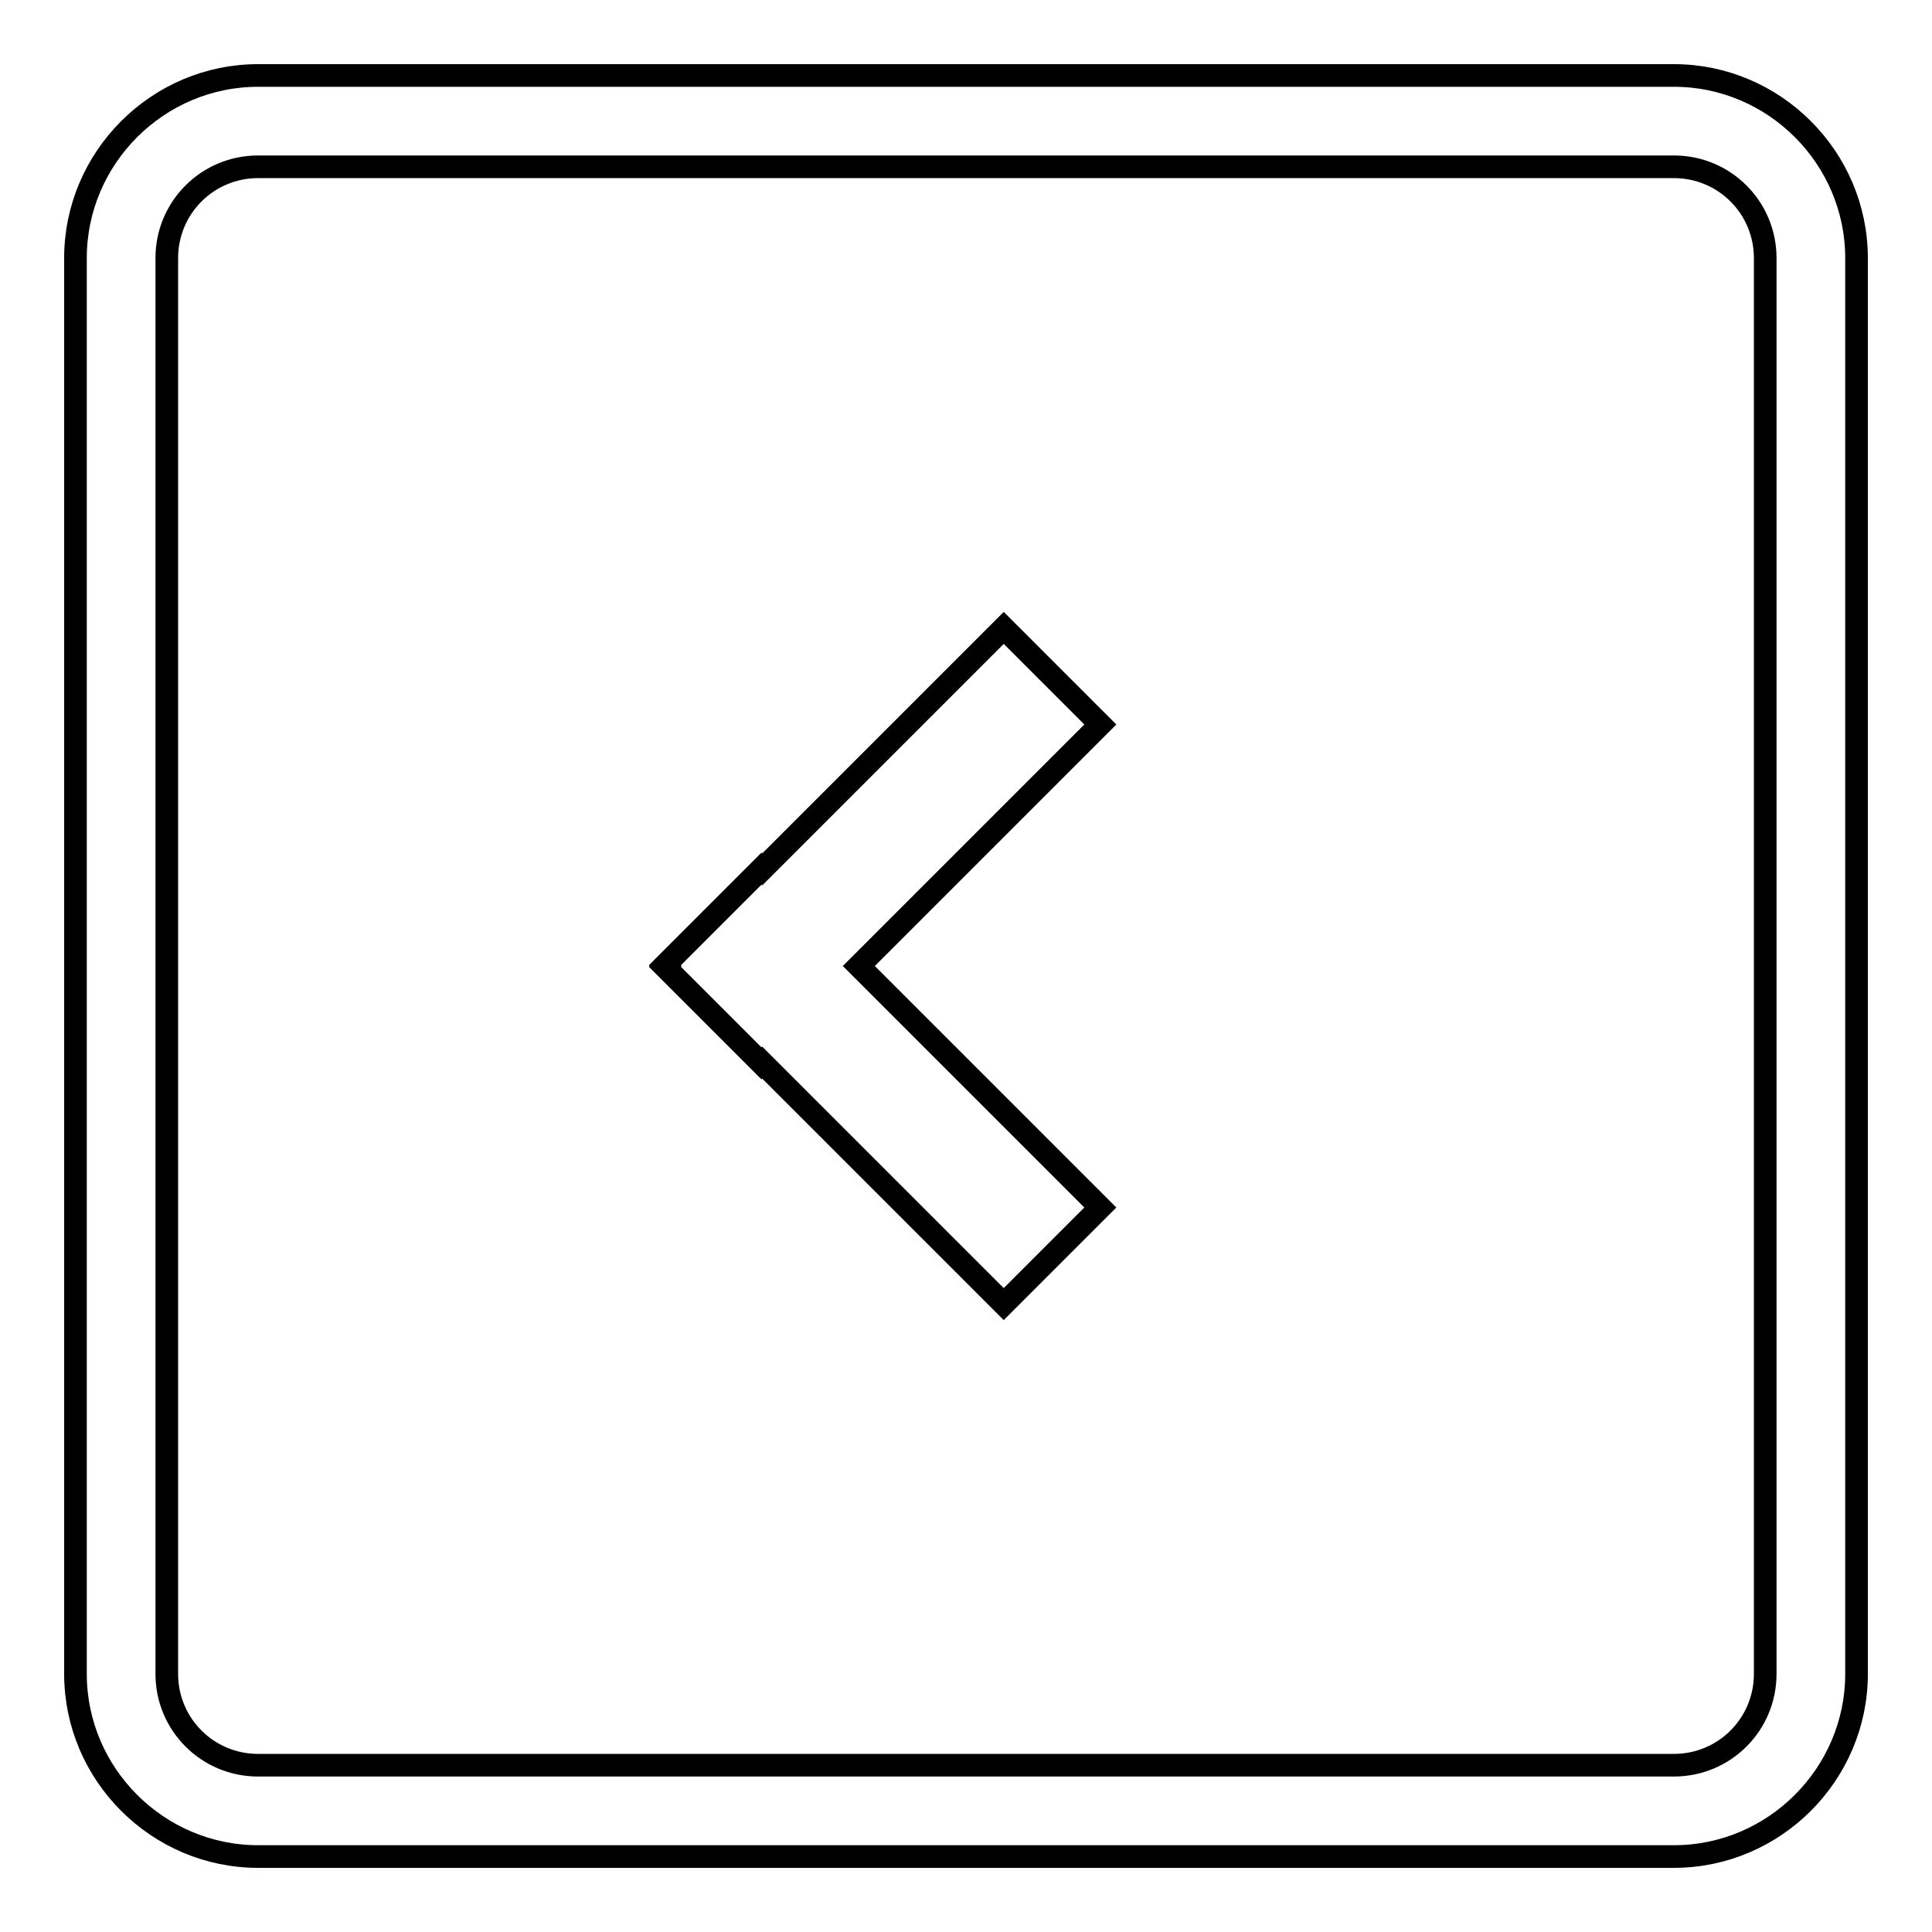
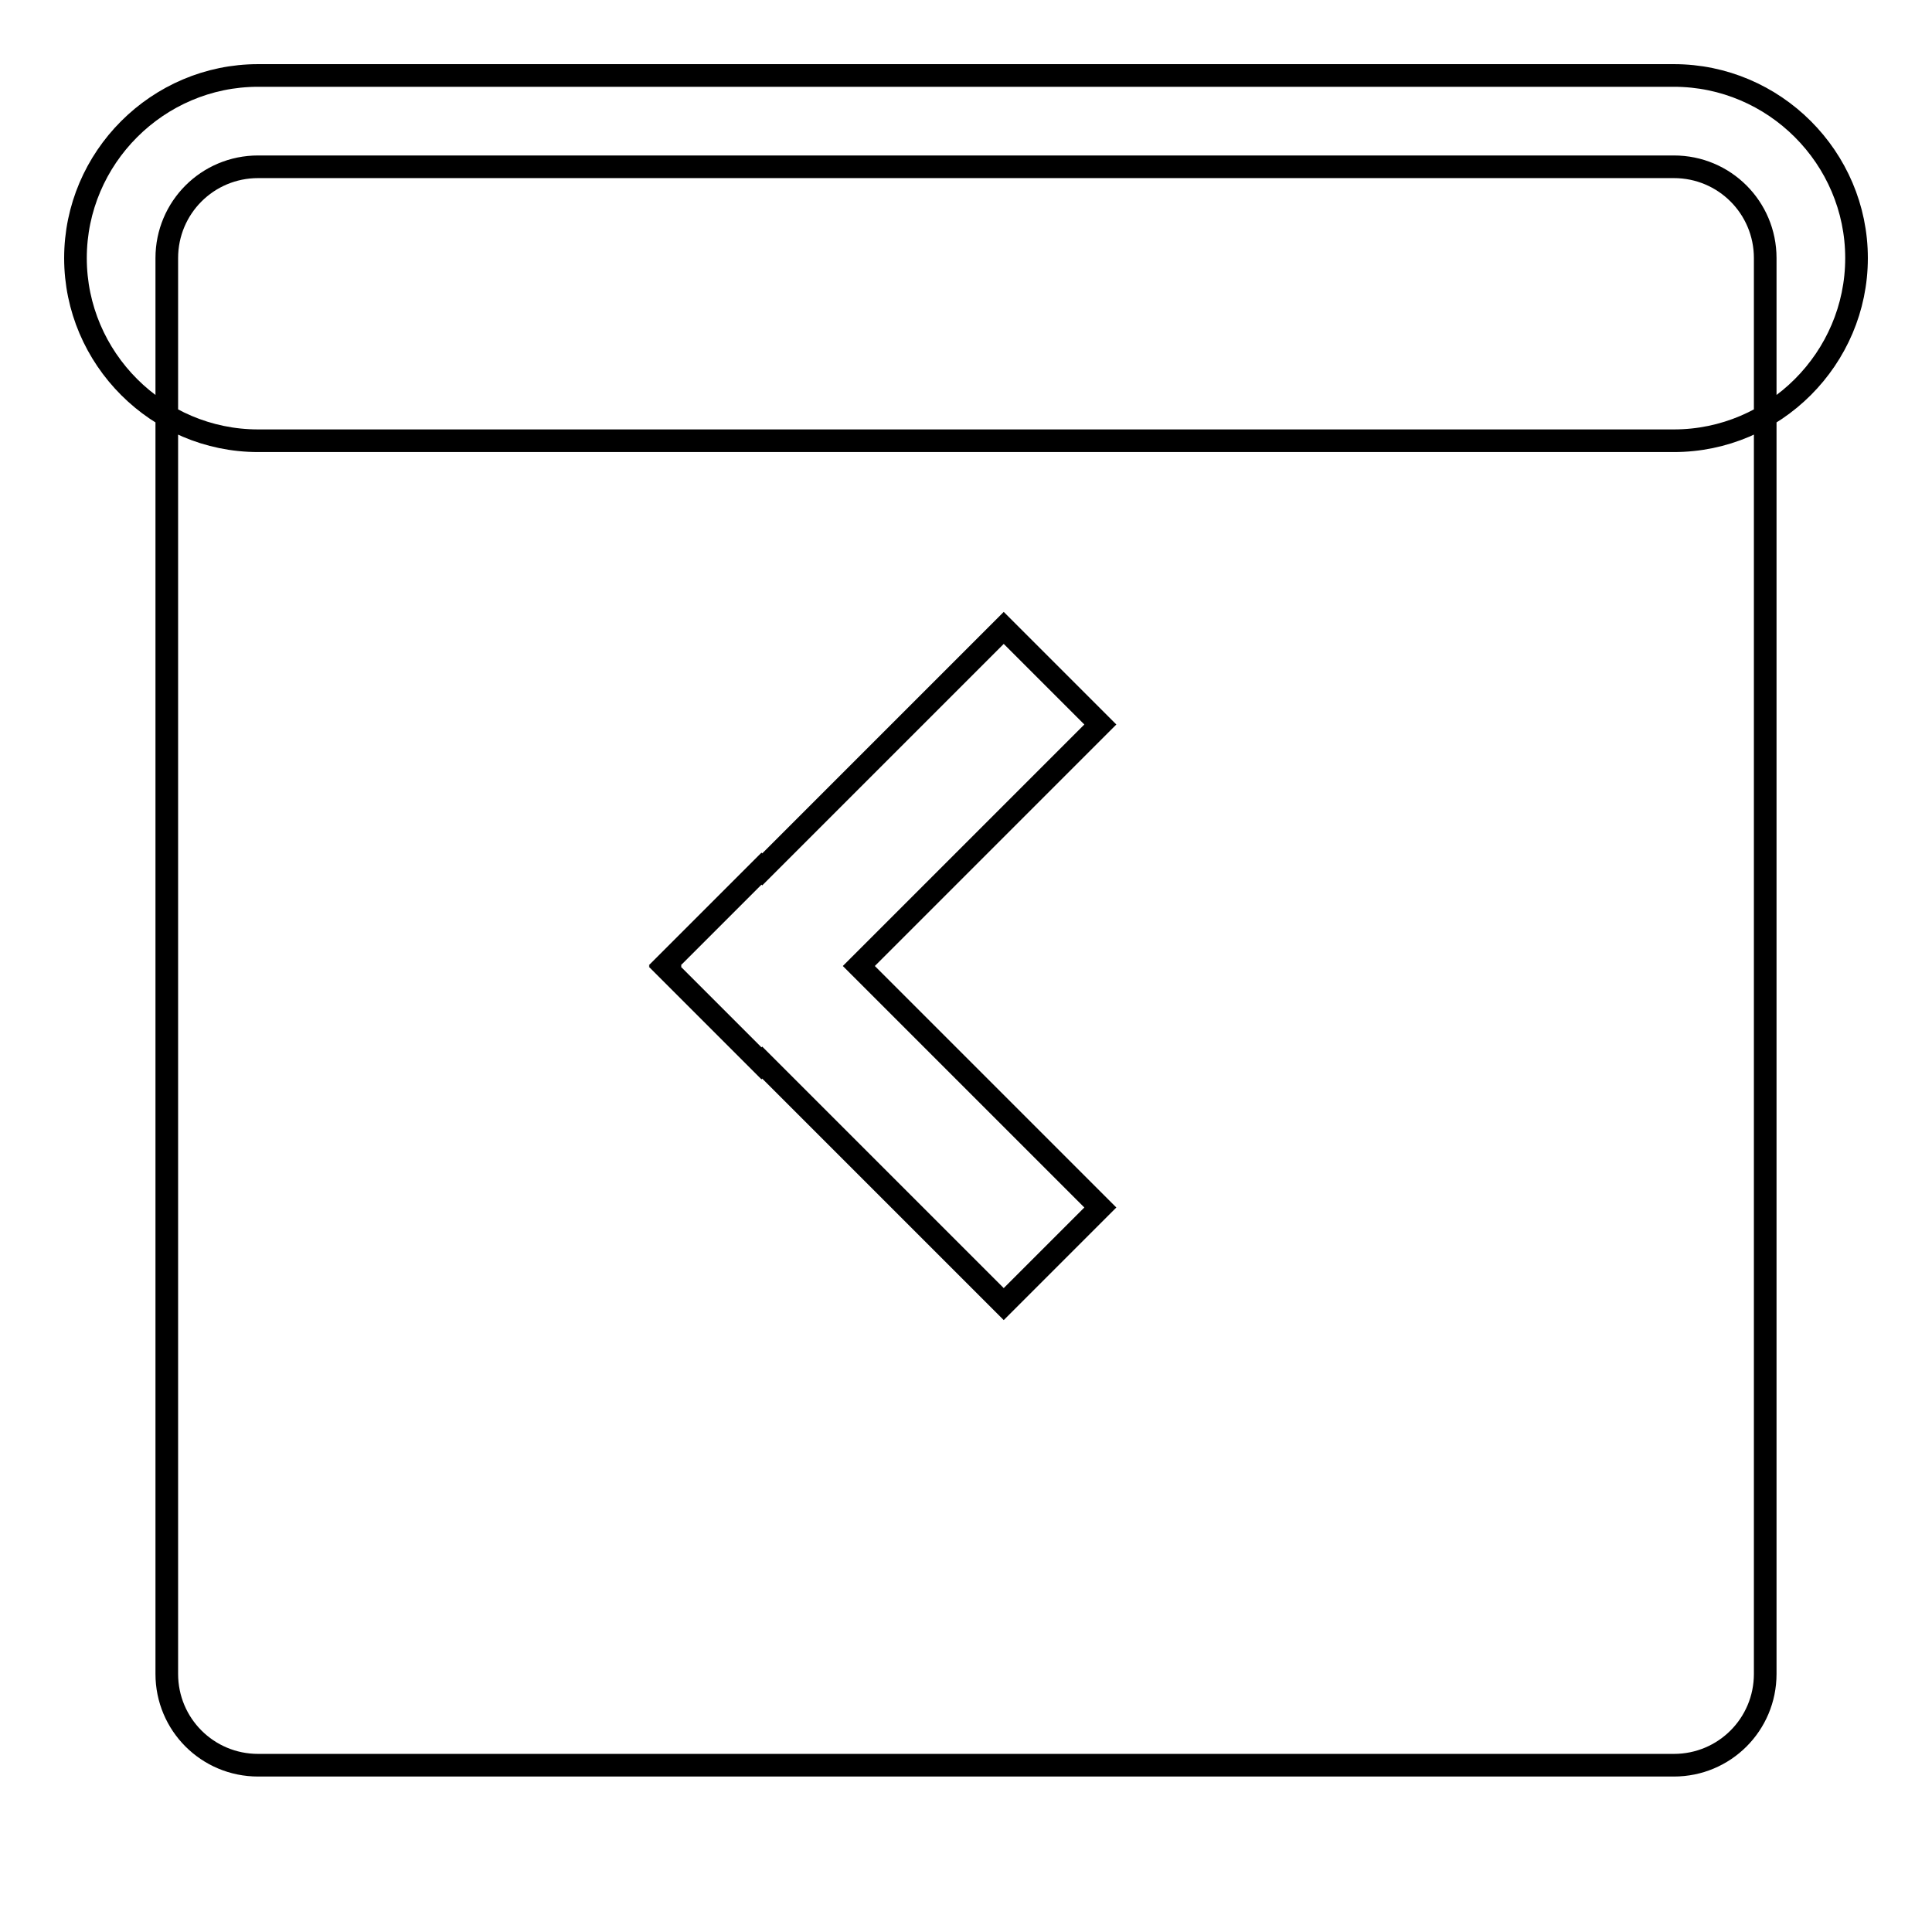
<svg xmlns="http://www.w3.org/2000/svg" version="1.1" x="0px" y="0px" viewBox="0 0 256 256" enable-background="new 0 0 256 256" xml:space="preserve">
  <g>
    <g>
      <g>
-         <path stroke-width="3" fill-opacity="0" stroke="#000000" d="M221.8,10H34.2C20.9,10,10,20.9,10,34.2v187.6c0,13.3,10.9,24.2,24.2,24.2h187.6c13.3,0,24.2-10.9,24.2-24.2V34.2C246,20.9,235.1,10,221.8,10z M233.9,221.8c0,6.7-5.4,12.1-12.1,12.1H34.2c-6.7,0-12.1-5.4-12.1-12.1V34.2c0-6.7,5.4-12.1,12.1-12.1h187.6c6.7,0,12.1,5.4,12.1,12.1L233.9,221.8L233.9,221.8z M145.8,96l-32,32l32,32L133,172.8l-32-32l-0.1,0.1l-12.8-12.8l0.1-0.1l-0.1-0.1l12.8-12.8l0.1,0.1l32-32L145.8,96z" />
+         <path stroke-width="3" fill-opacity="0" stroke="#000000" d="M221.8,10H34.2C20.9,10,10,20.9,10,34.2c0,13.3,10.9,24.2,24.2,24.2h187.6c13.3,0,24.2-10.9,24.2-24.2V34.2C246,20.9,235.1,10,221.8,10z M233.9,221.8c0,6.7-5.4,12.1-12.1,12.1H34.2c-6.7,0-12.1-5.4-12.1-12.1V34.2c0-6.7,5.4-12.1,12.1-12.1h187.6c6.7,0,12.1,5.4,12.1,12.1L233.9,221.8L233.9,221.8z M145.8,96l-32,32l32,32L133,172.8l-32-32l-0.1,0.1l-12.8-12.8l0.1-0.1l-0.1-0.1l12.8-12.8l0.1,0.1l32-32L145.8,96z" />
      </g>
      <g />
      <g />
      <g />
      <g />
      <g />
      <g />
      <g />
      <g />
      <g />
      <g />
      <g />
      <g />
      <g />
      <g />
      <g />
    </g>
  </g>
</svg>